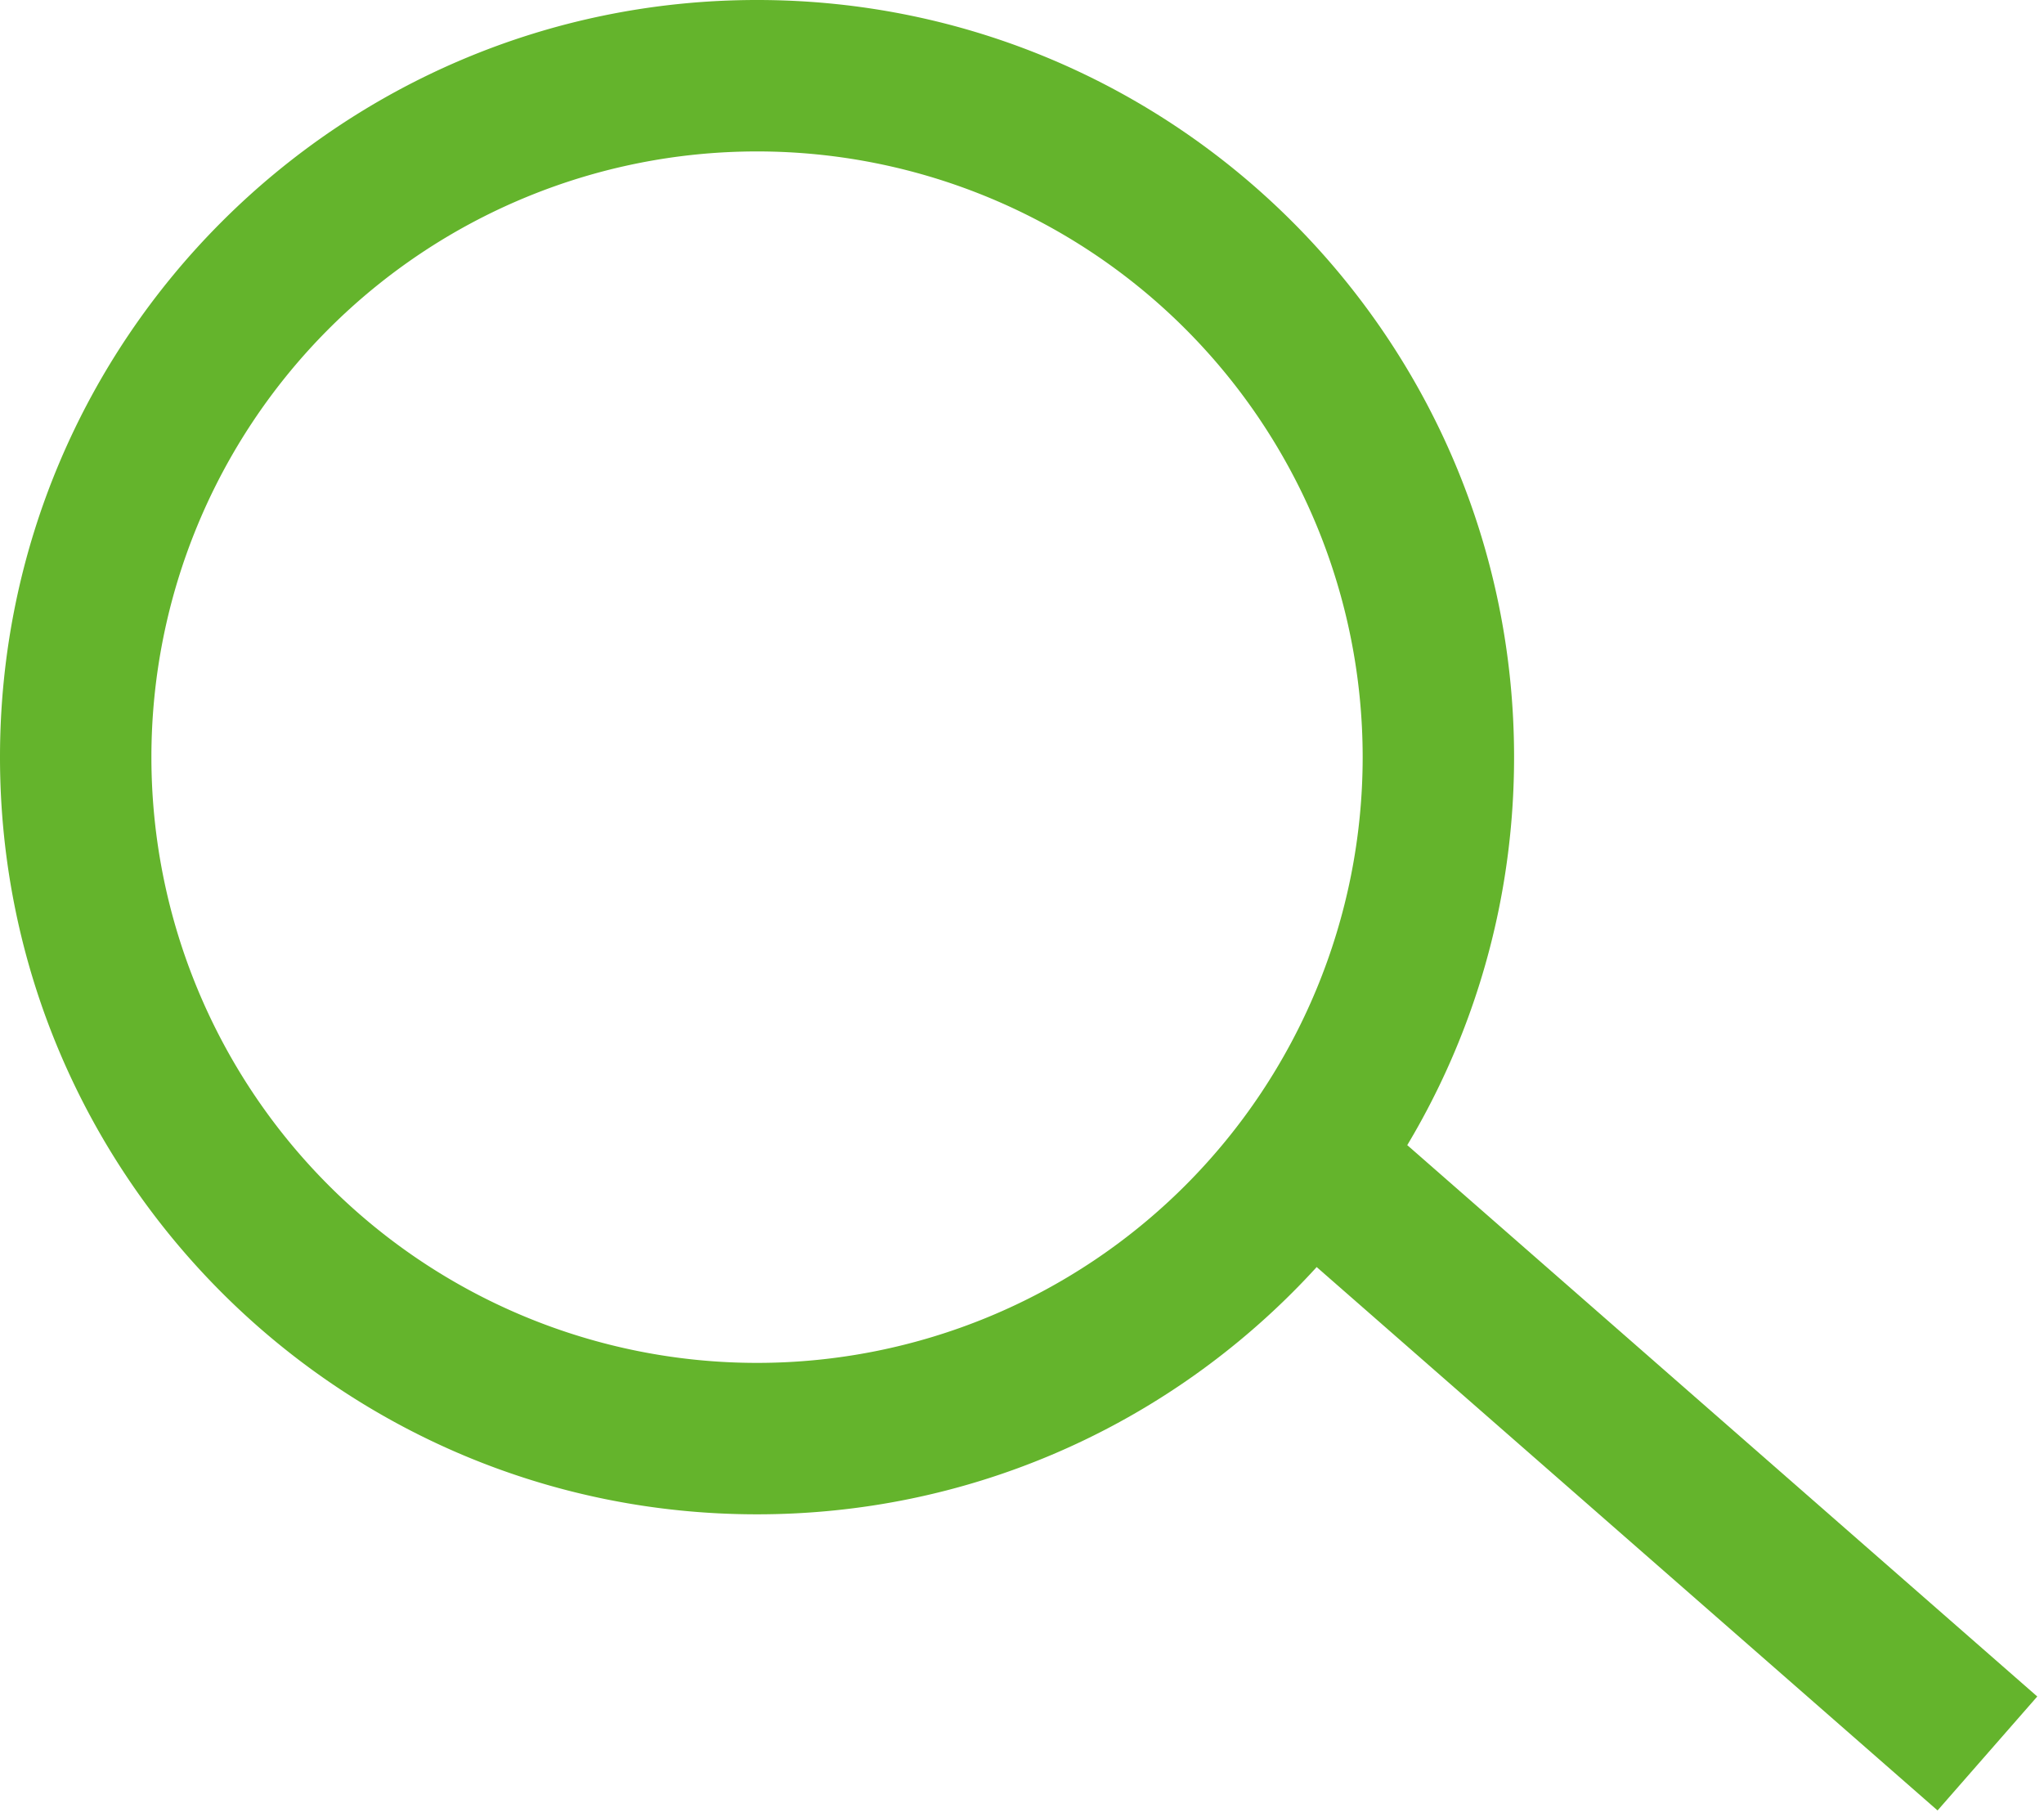
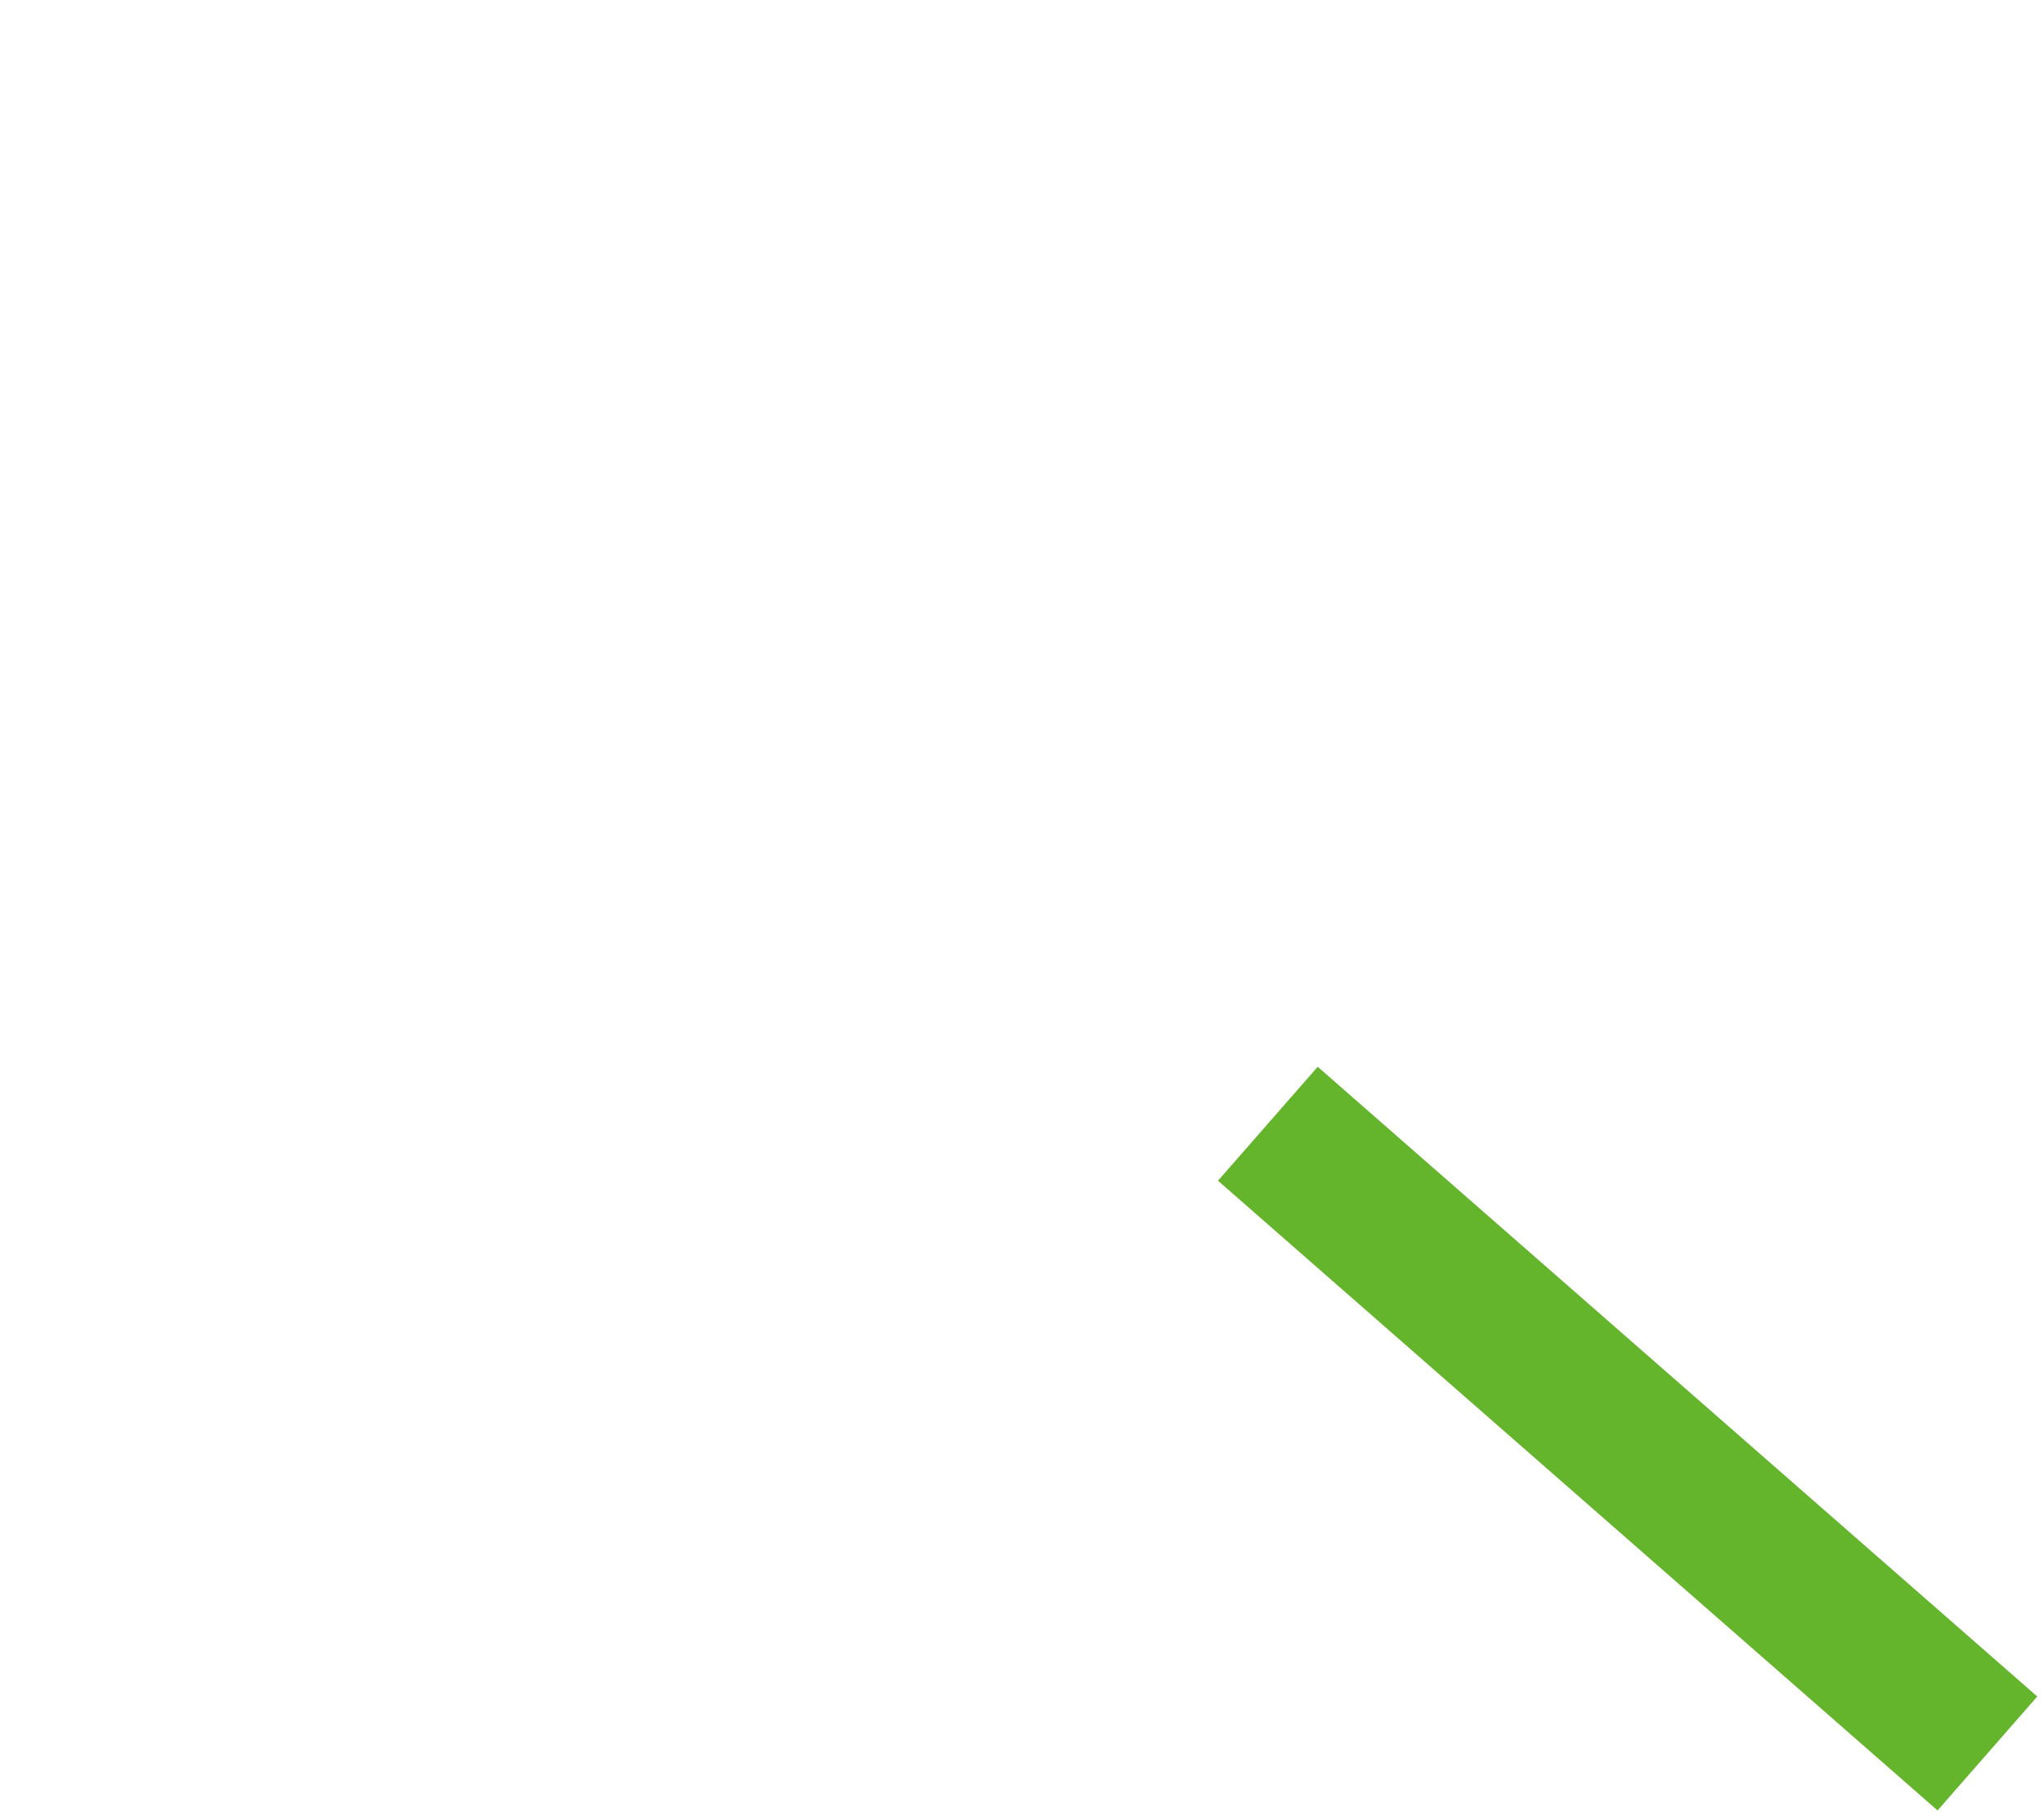
<svg xmlns="http://www.w3.org/2000/svg" width="27" height="24" viewBox="0 0 27 24">
  <g fill="#64B42C" fill-rule="nonzero">
-     <path d="M10 20C4.477 20 0 15.523 0 10S4.477 0 10 0s10 4.477 10 10-4.477 10-10 10zm0-2a8 8 0 1 0 0-16 8 8 0 0 0 0 16z" />
    <path d="M16.089 15.594l1.317-1.505 9.505 8.317-1.317 1.505z" />
  </g>
</svg>